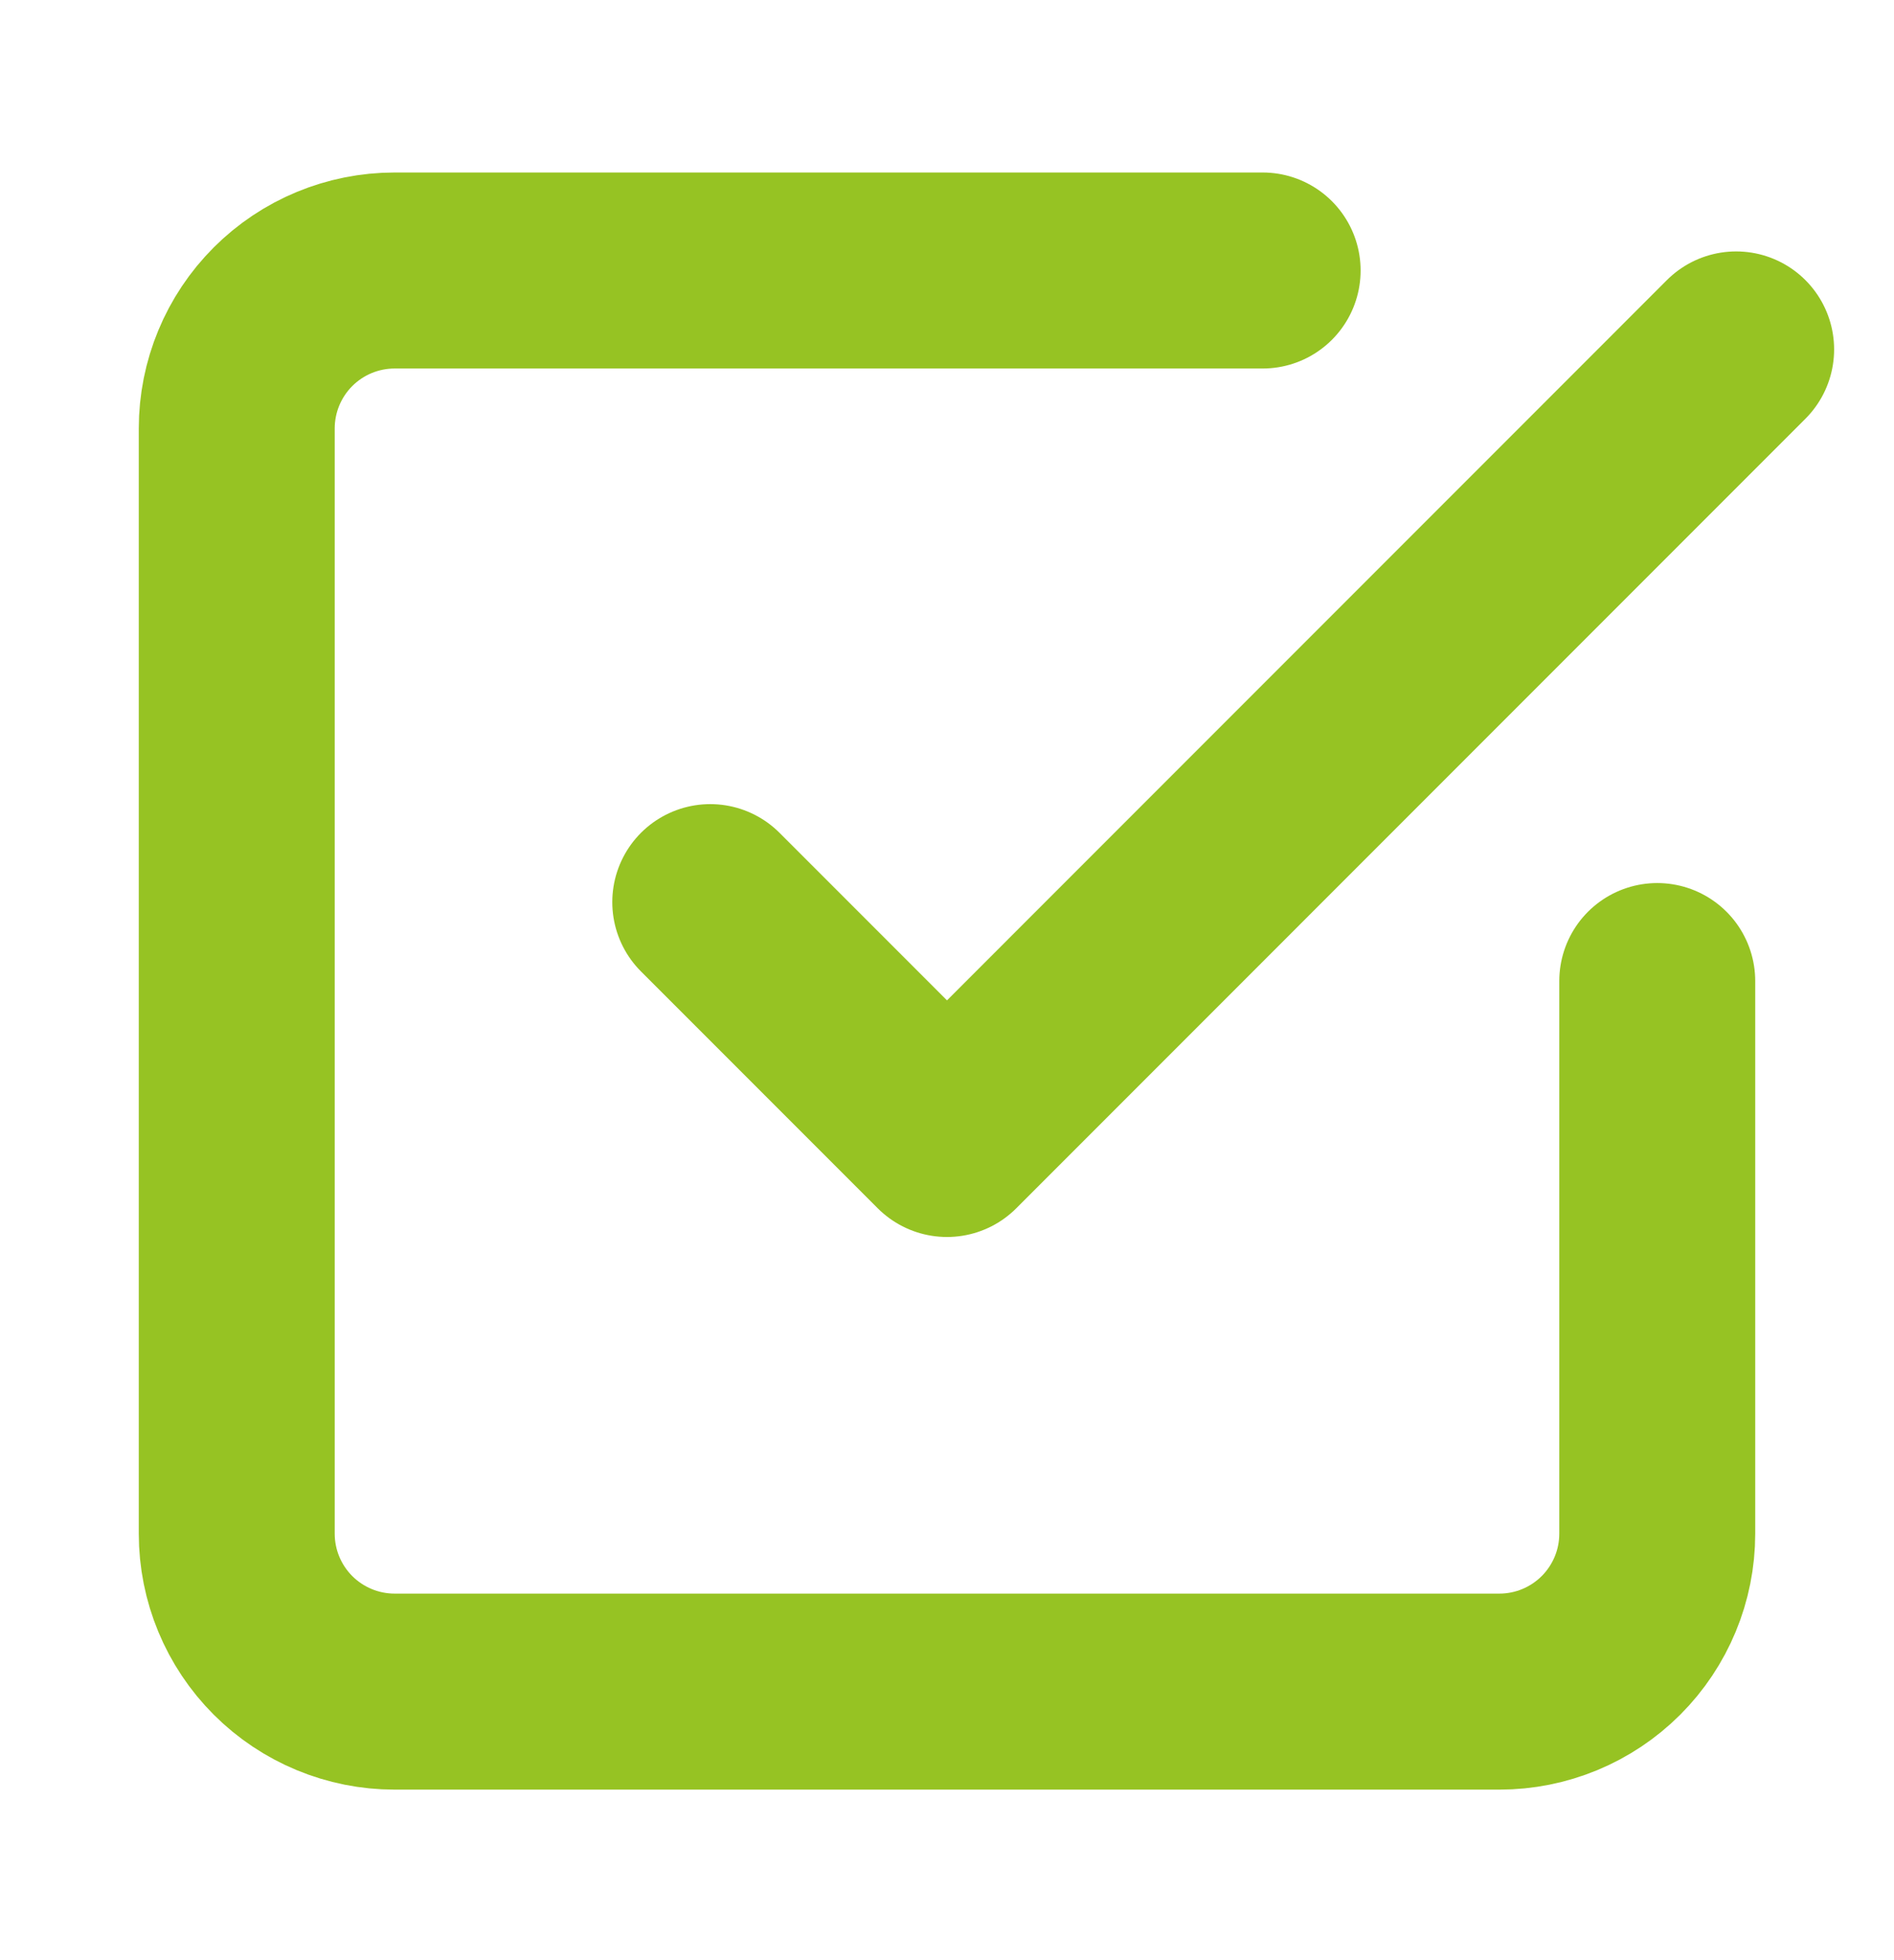
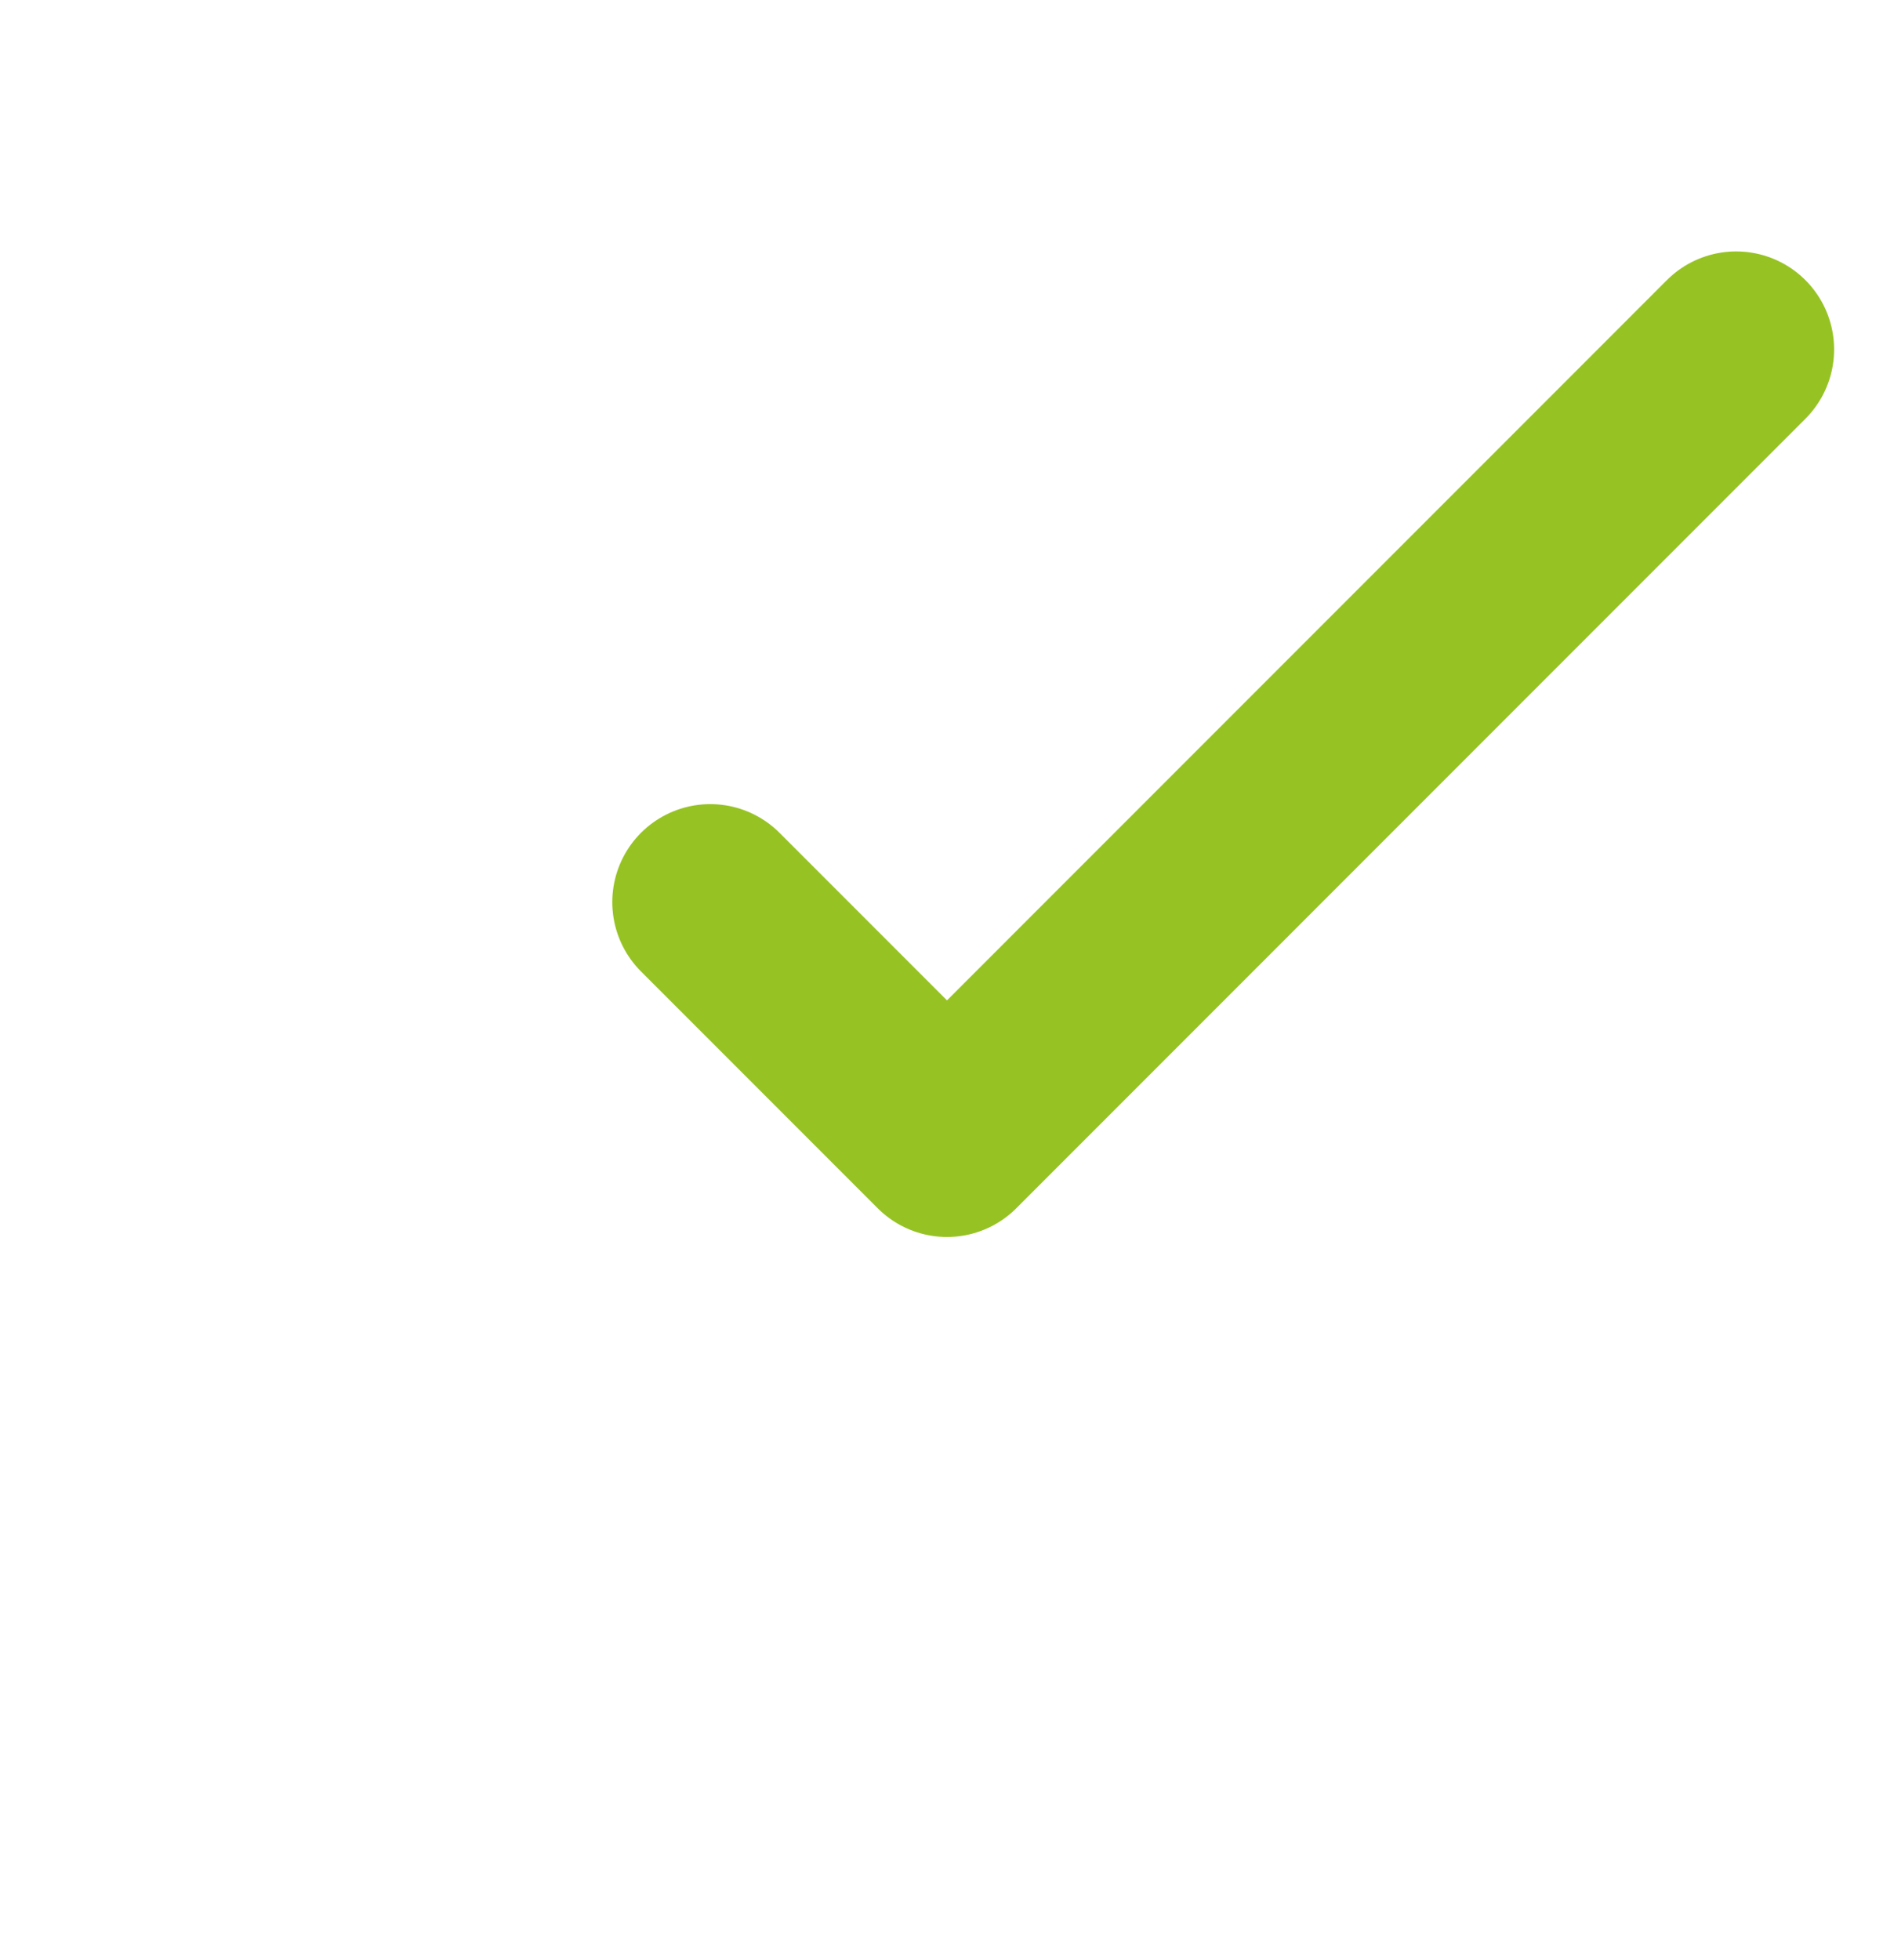
<svg xmlns="http://www.w3.org/2000/svg" width="29" height="30" viewBox="0 0 29 30" fill="none">
  <path d="M10.875 13.807L14.5 17.432L26.583 5.348" stroke="#96C323" stroke-width="3" stroke-linecap="round" stroke-linejoin="round" />
-   <path d="M25.375 15.015V23.473C25.375 24.114 25.12 24.729 24.667 25.182C24.214 25.635 23.599 25.89 22.958 25.89H6.042C5.401 25.89 4.786 25.635 4.333 25.182C3.88 24.729 3.625 24.114 3.625 23.473V6.557C3.625 5.916 3.88 5.301 4.333 4.848C4.786 4.395 5.401 4.14 6.042 4.14H19.333" stroke="#96C323" stroke-width="3" stroke-linecap="round" stroke-linejoin="round" />
</svg>